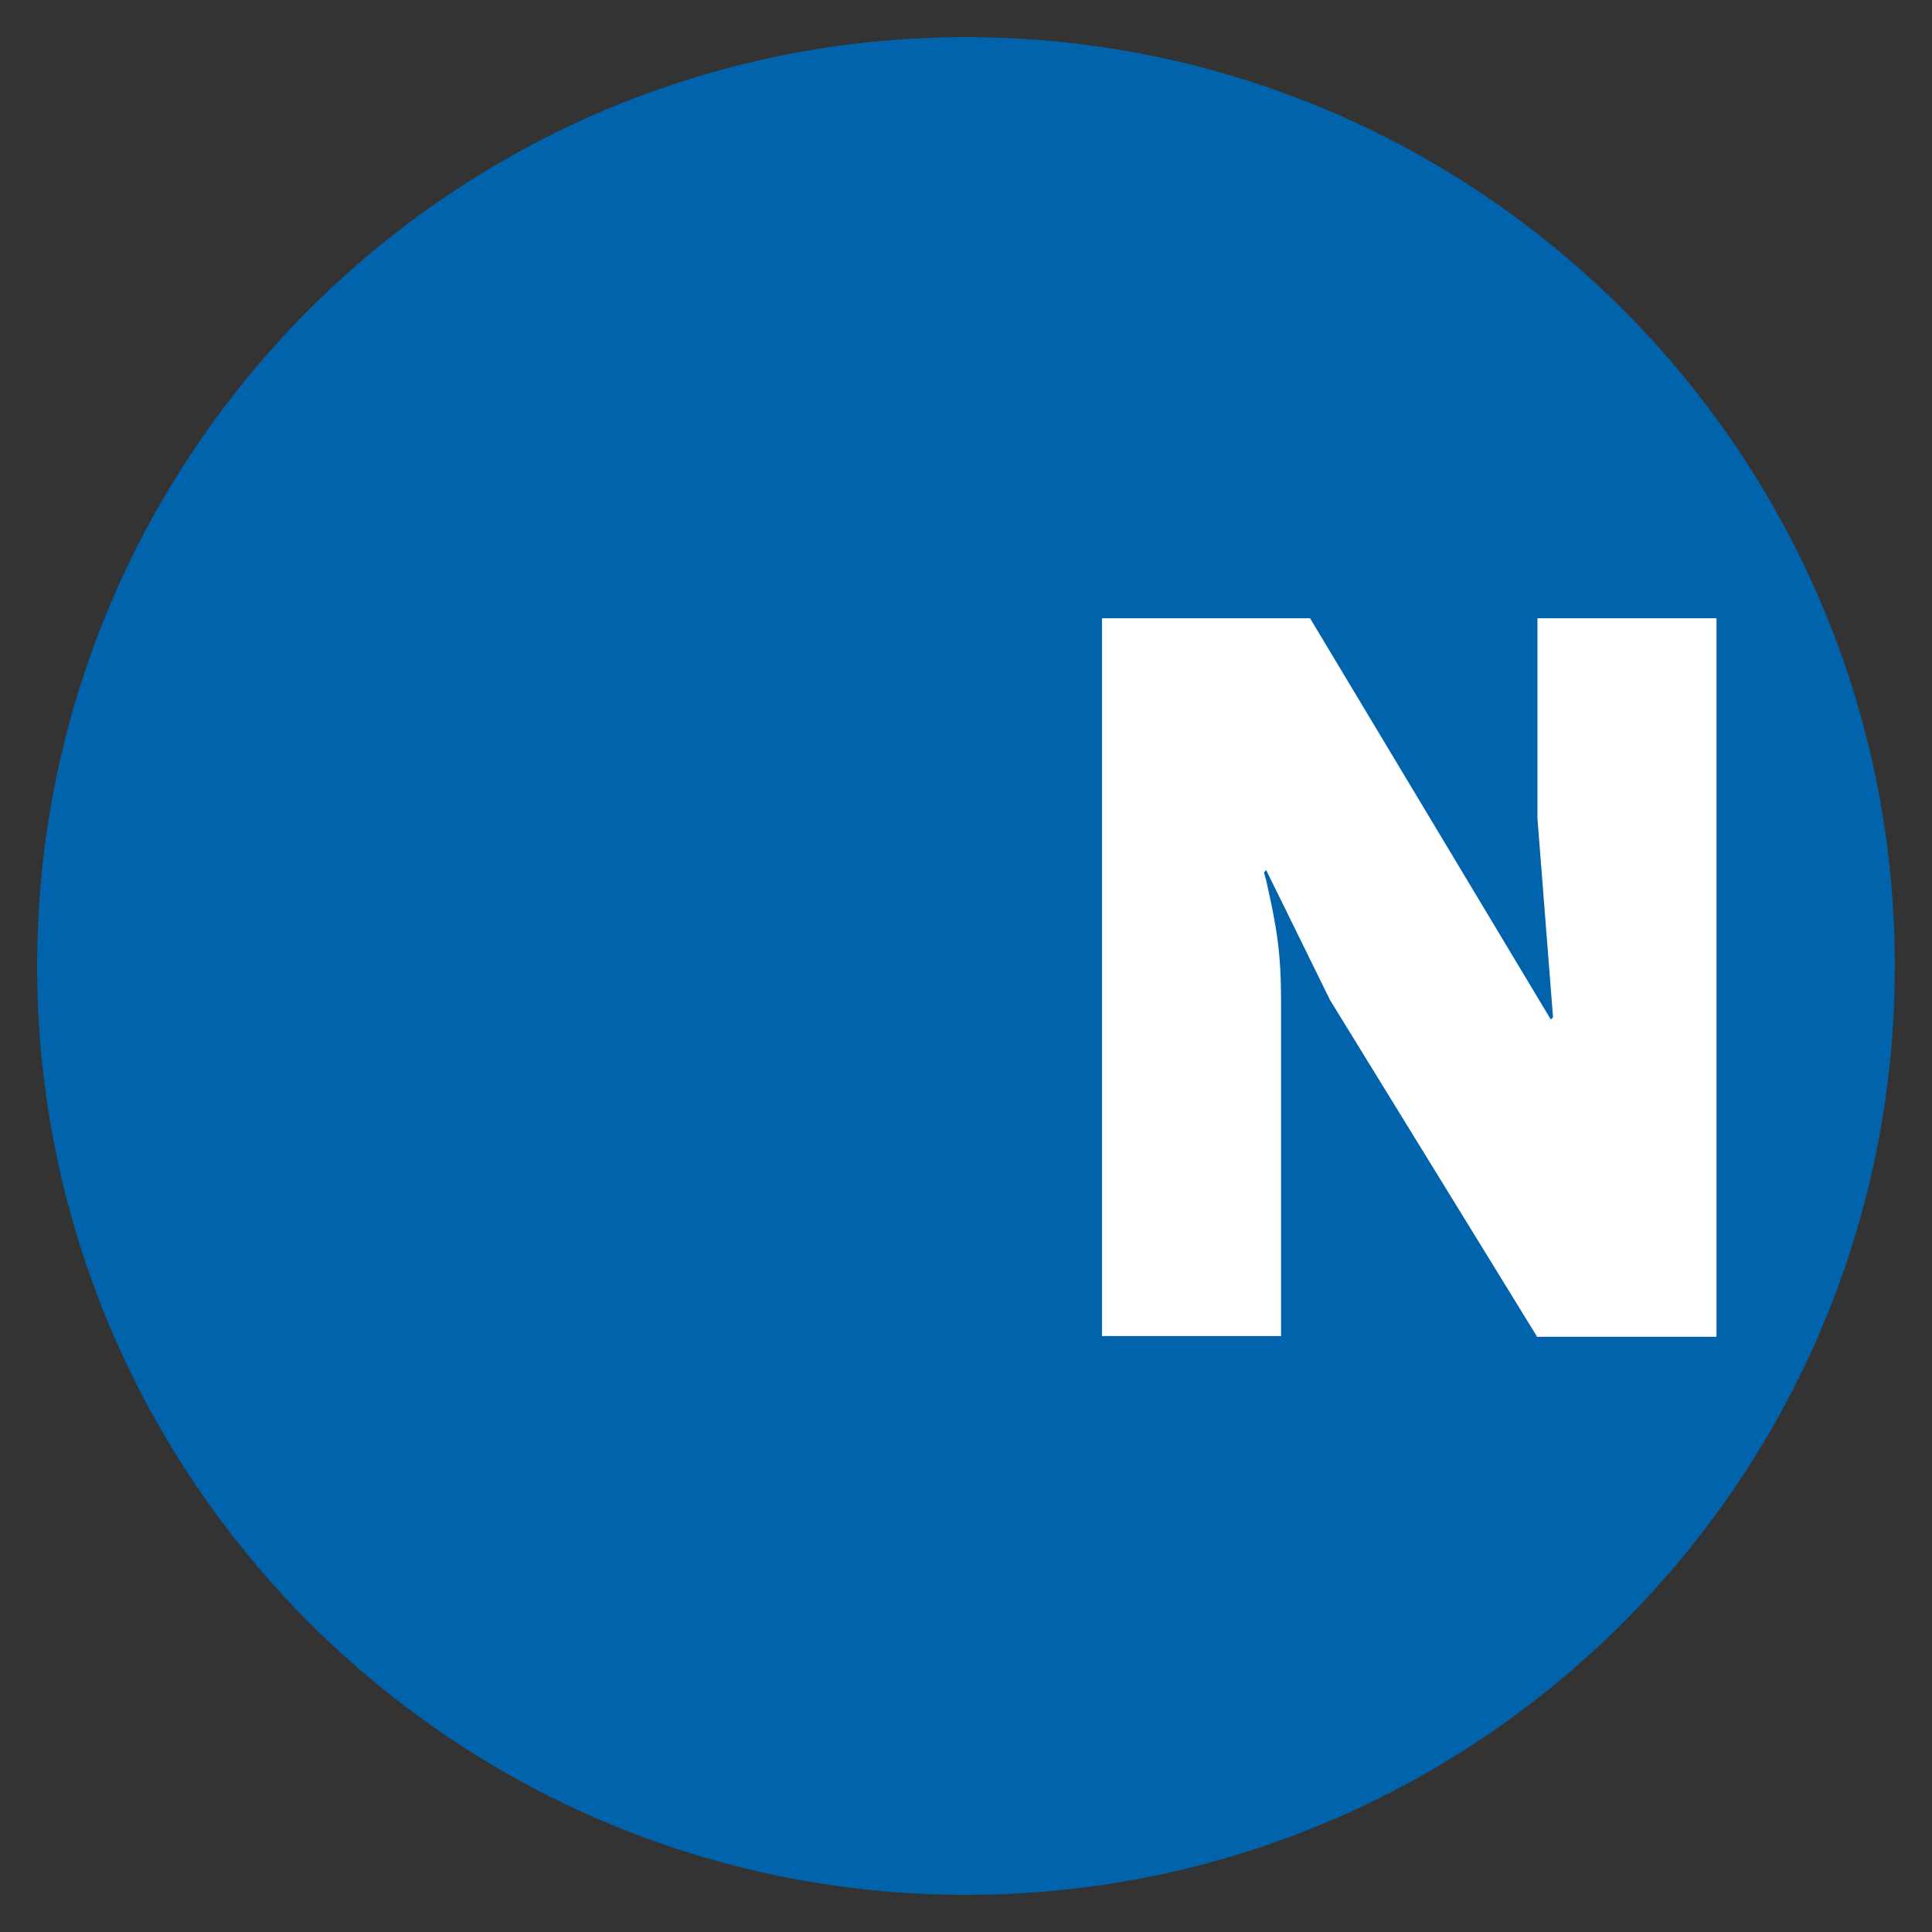
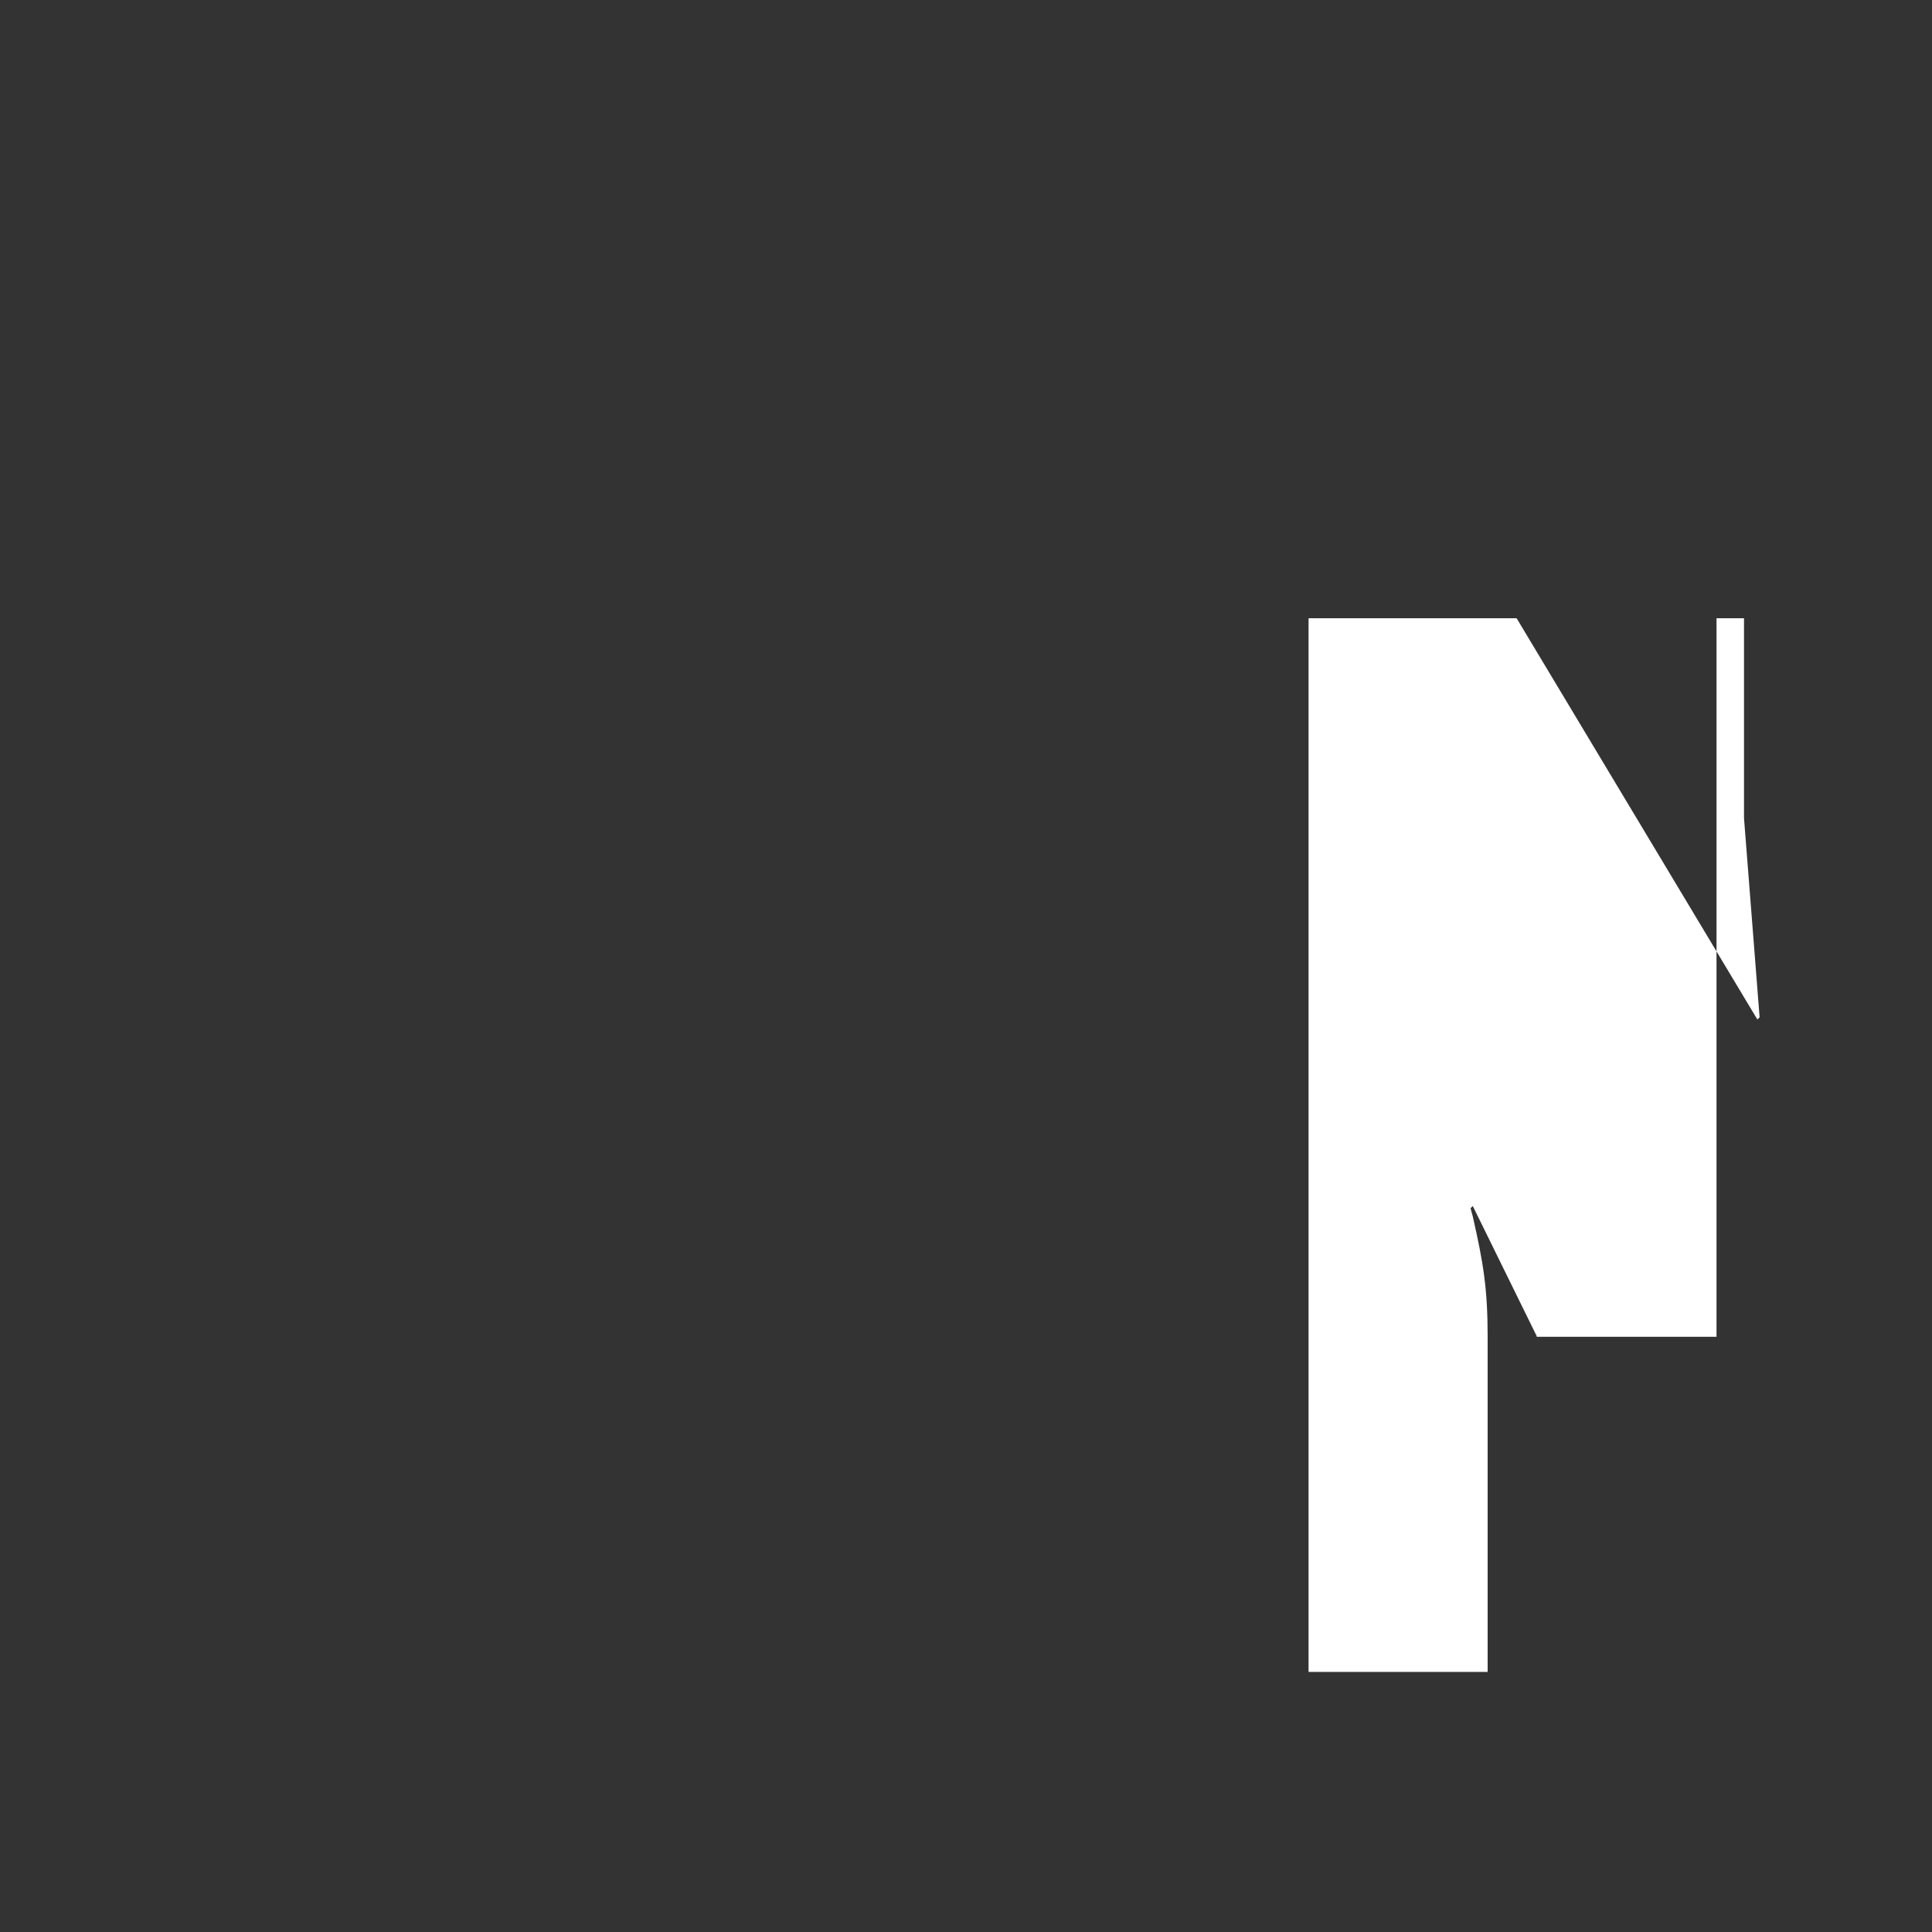
<svg xmlns="http://www.w3.org/2000/svg" version="1.1" width="260" height="260">
  <rect width="100%" height="100%" fill="#333333" stroke="none" />
  <svg version="1.0" id="SvgjsSvg1001" x="0px" y="0px" viewBox="0 0 260 260" style="enable-background:new 0 0 260 260;" xml:space="preserve">
    <style type="text/css">
	.st0{fill:#0063AC;}
	.st1{fill:#FFFFFF;}
</style>
-     <path class="st0" d="M255,130c0,69.1-56,125-125,125S5,199,5,130S61,5,130,5S255,61,255,130" />
-     <path class="st1" d="M206.8,179.8L179,134.6l-8.6-17.5l-0.3,0.3l0.3,1.1c1.4,6.2,2,9.6,2,16.2v45.1h-24.1V83.2h28l32.4,54l0.3-0.3  l-2.1-26.8V83.2H231v96.7H206.8L206.8,179.8z" />
+     <path class="st1" d="M206.8,179.8l-8.6-17.5l-0.3,0.3l0.3,1.1c1.4,6.2,2,9.6,2,16.2v45.1h-24.1V83.2h28l32.4,54l0.3-0.3  l-2.1-26.8V83.2H231v96.7H206.8L206.8,179.8z" />
  </svg>
  <style>@media (prefers-color-scheme: light) { :root { filter: none; } }
@media (prefers-color-scheme: dark) { :root { filter: none; } }
</style>
</svg>